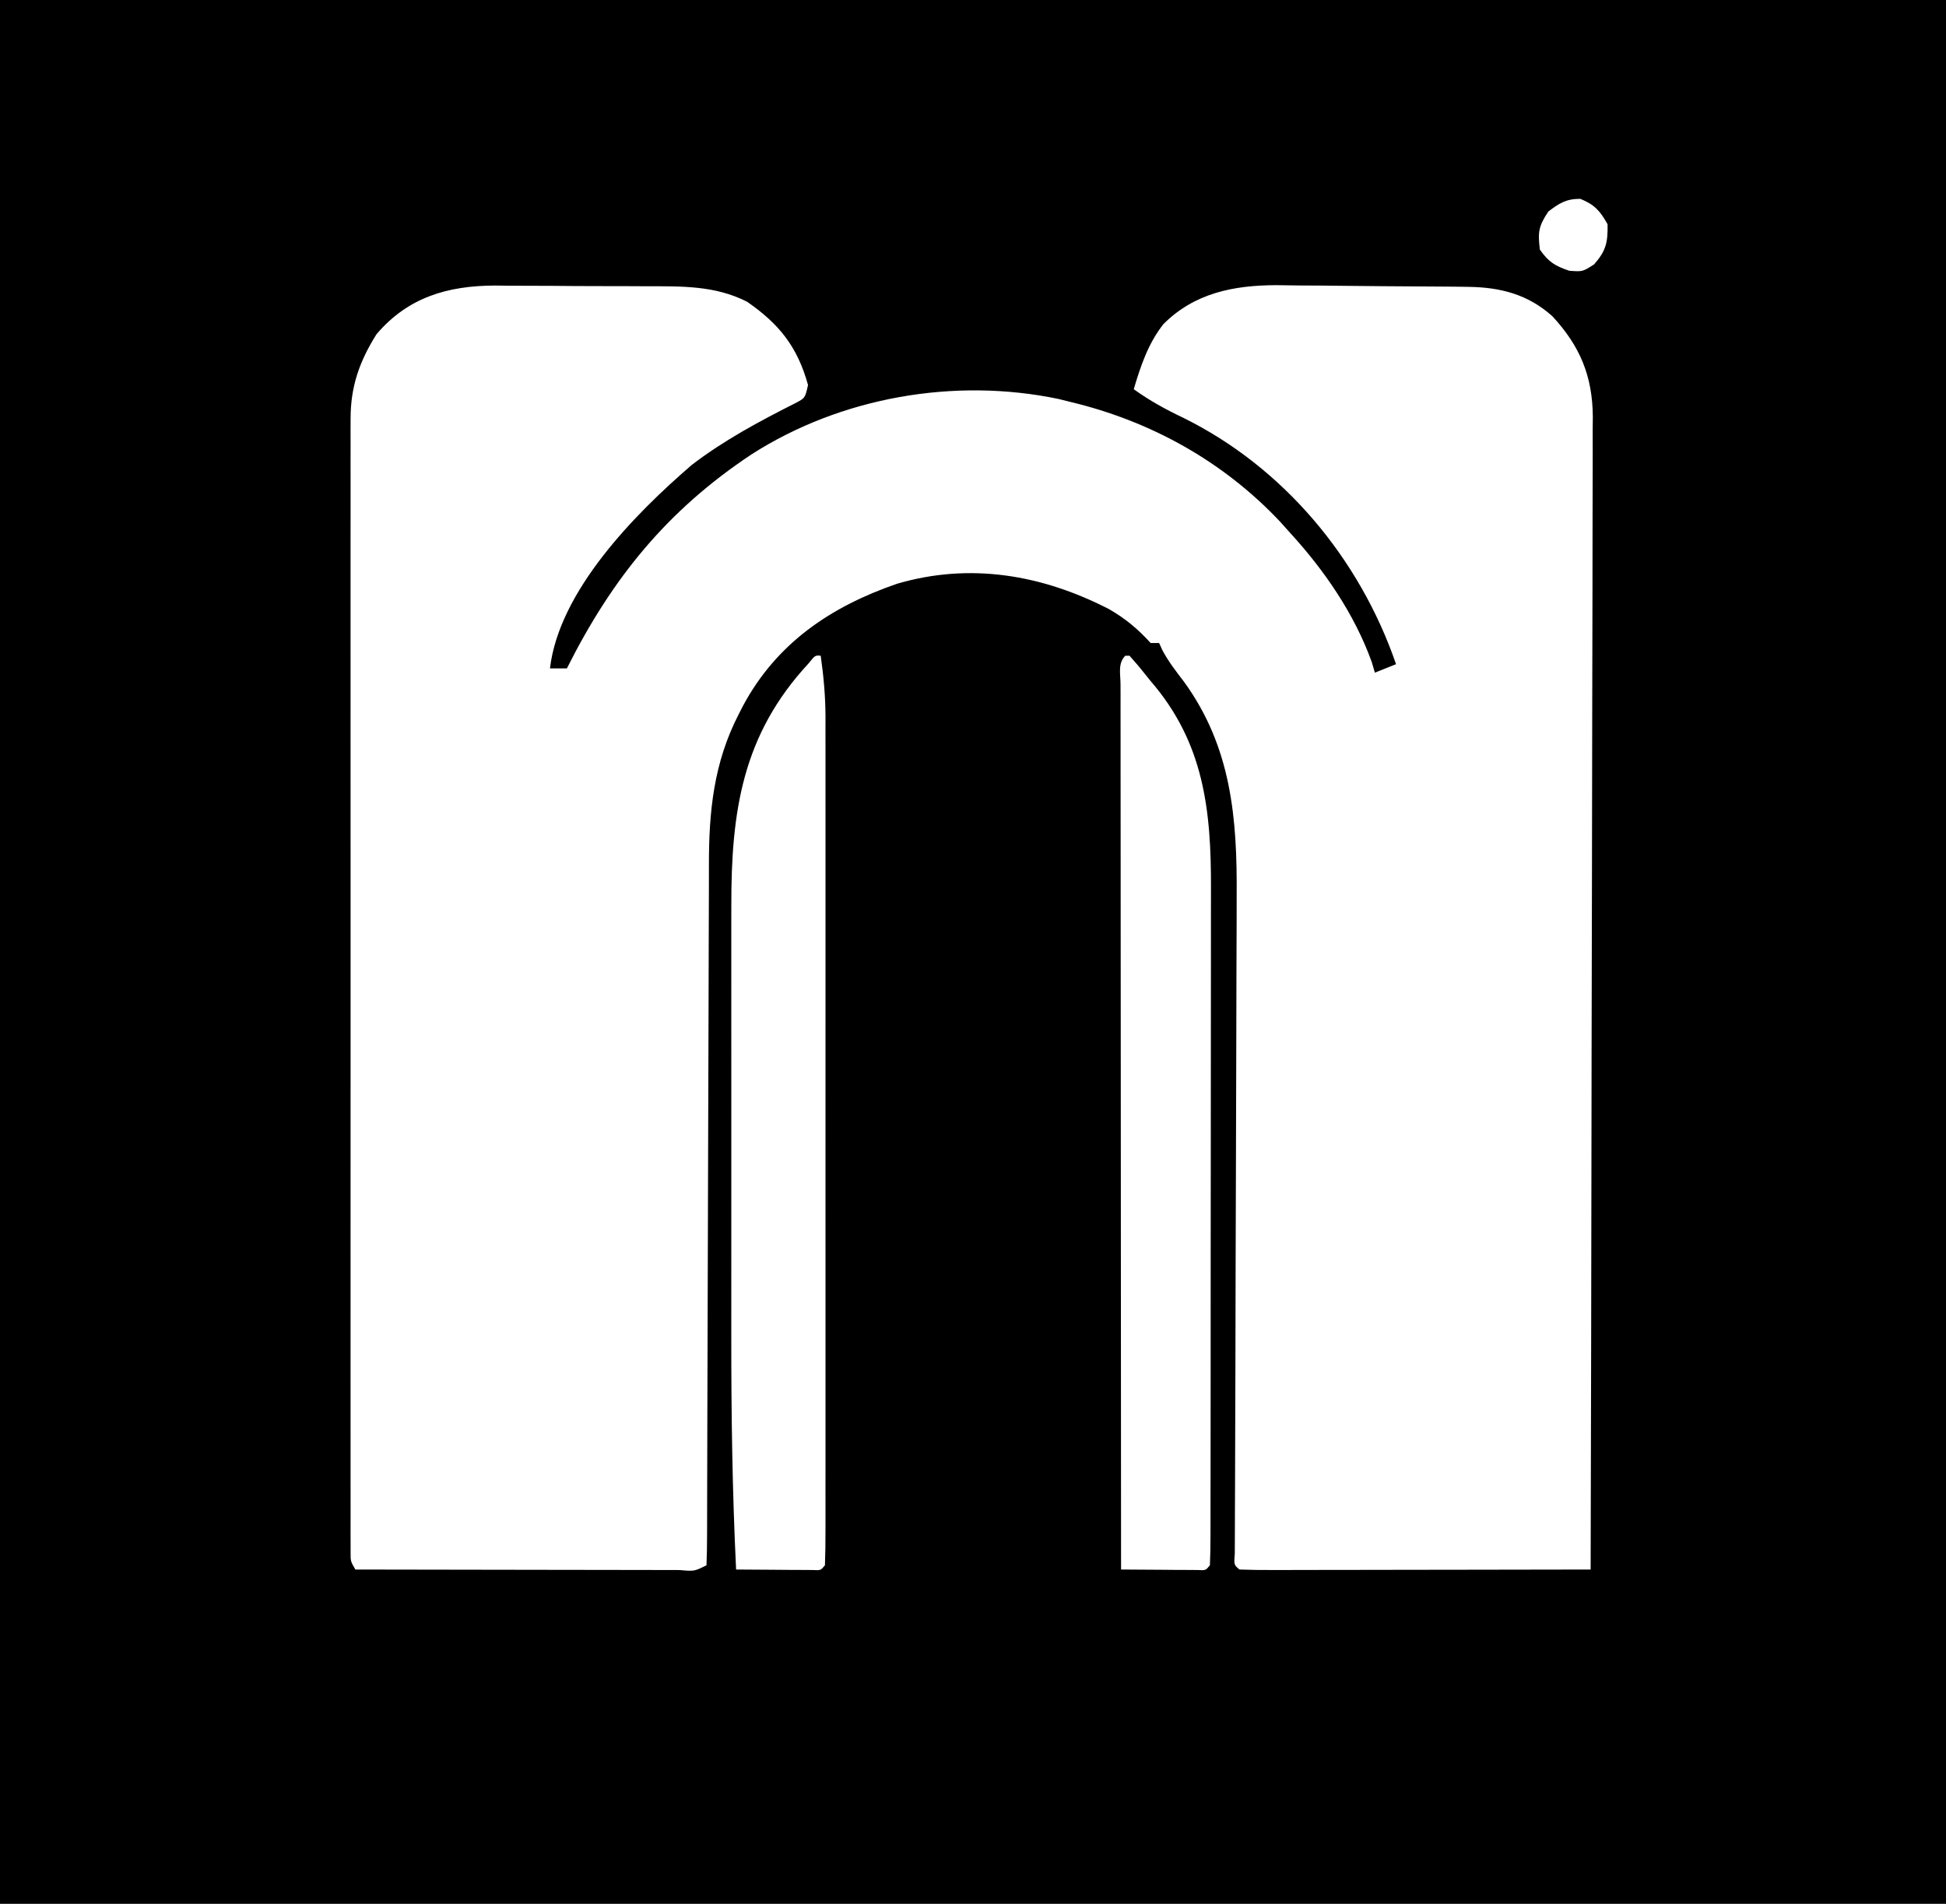
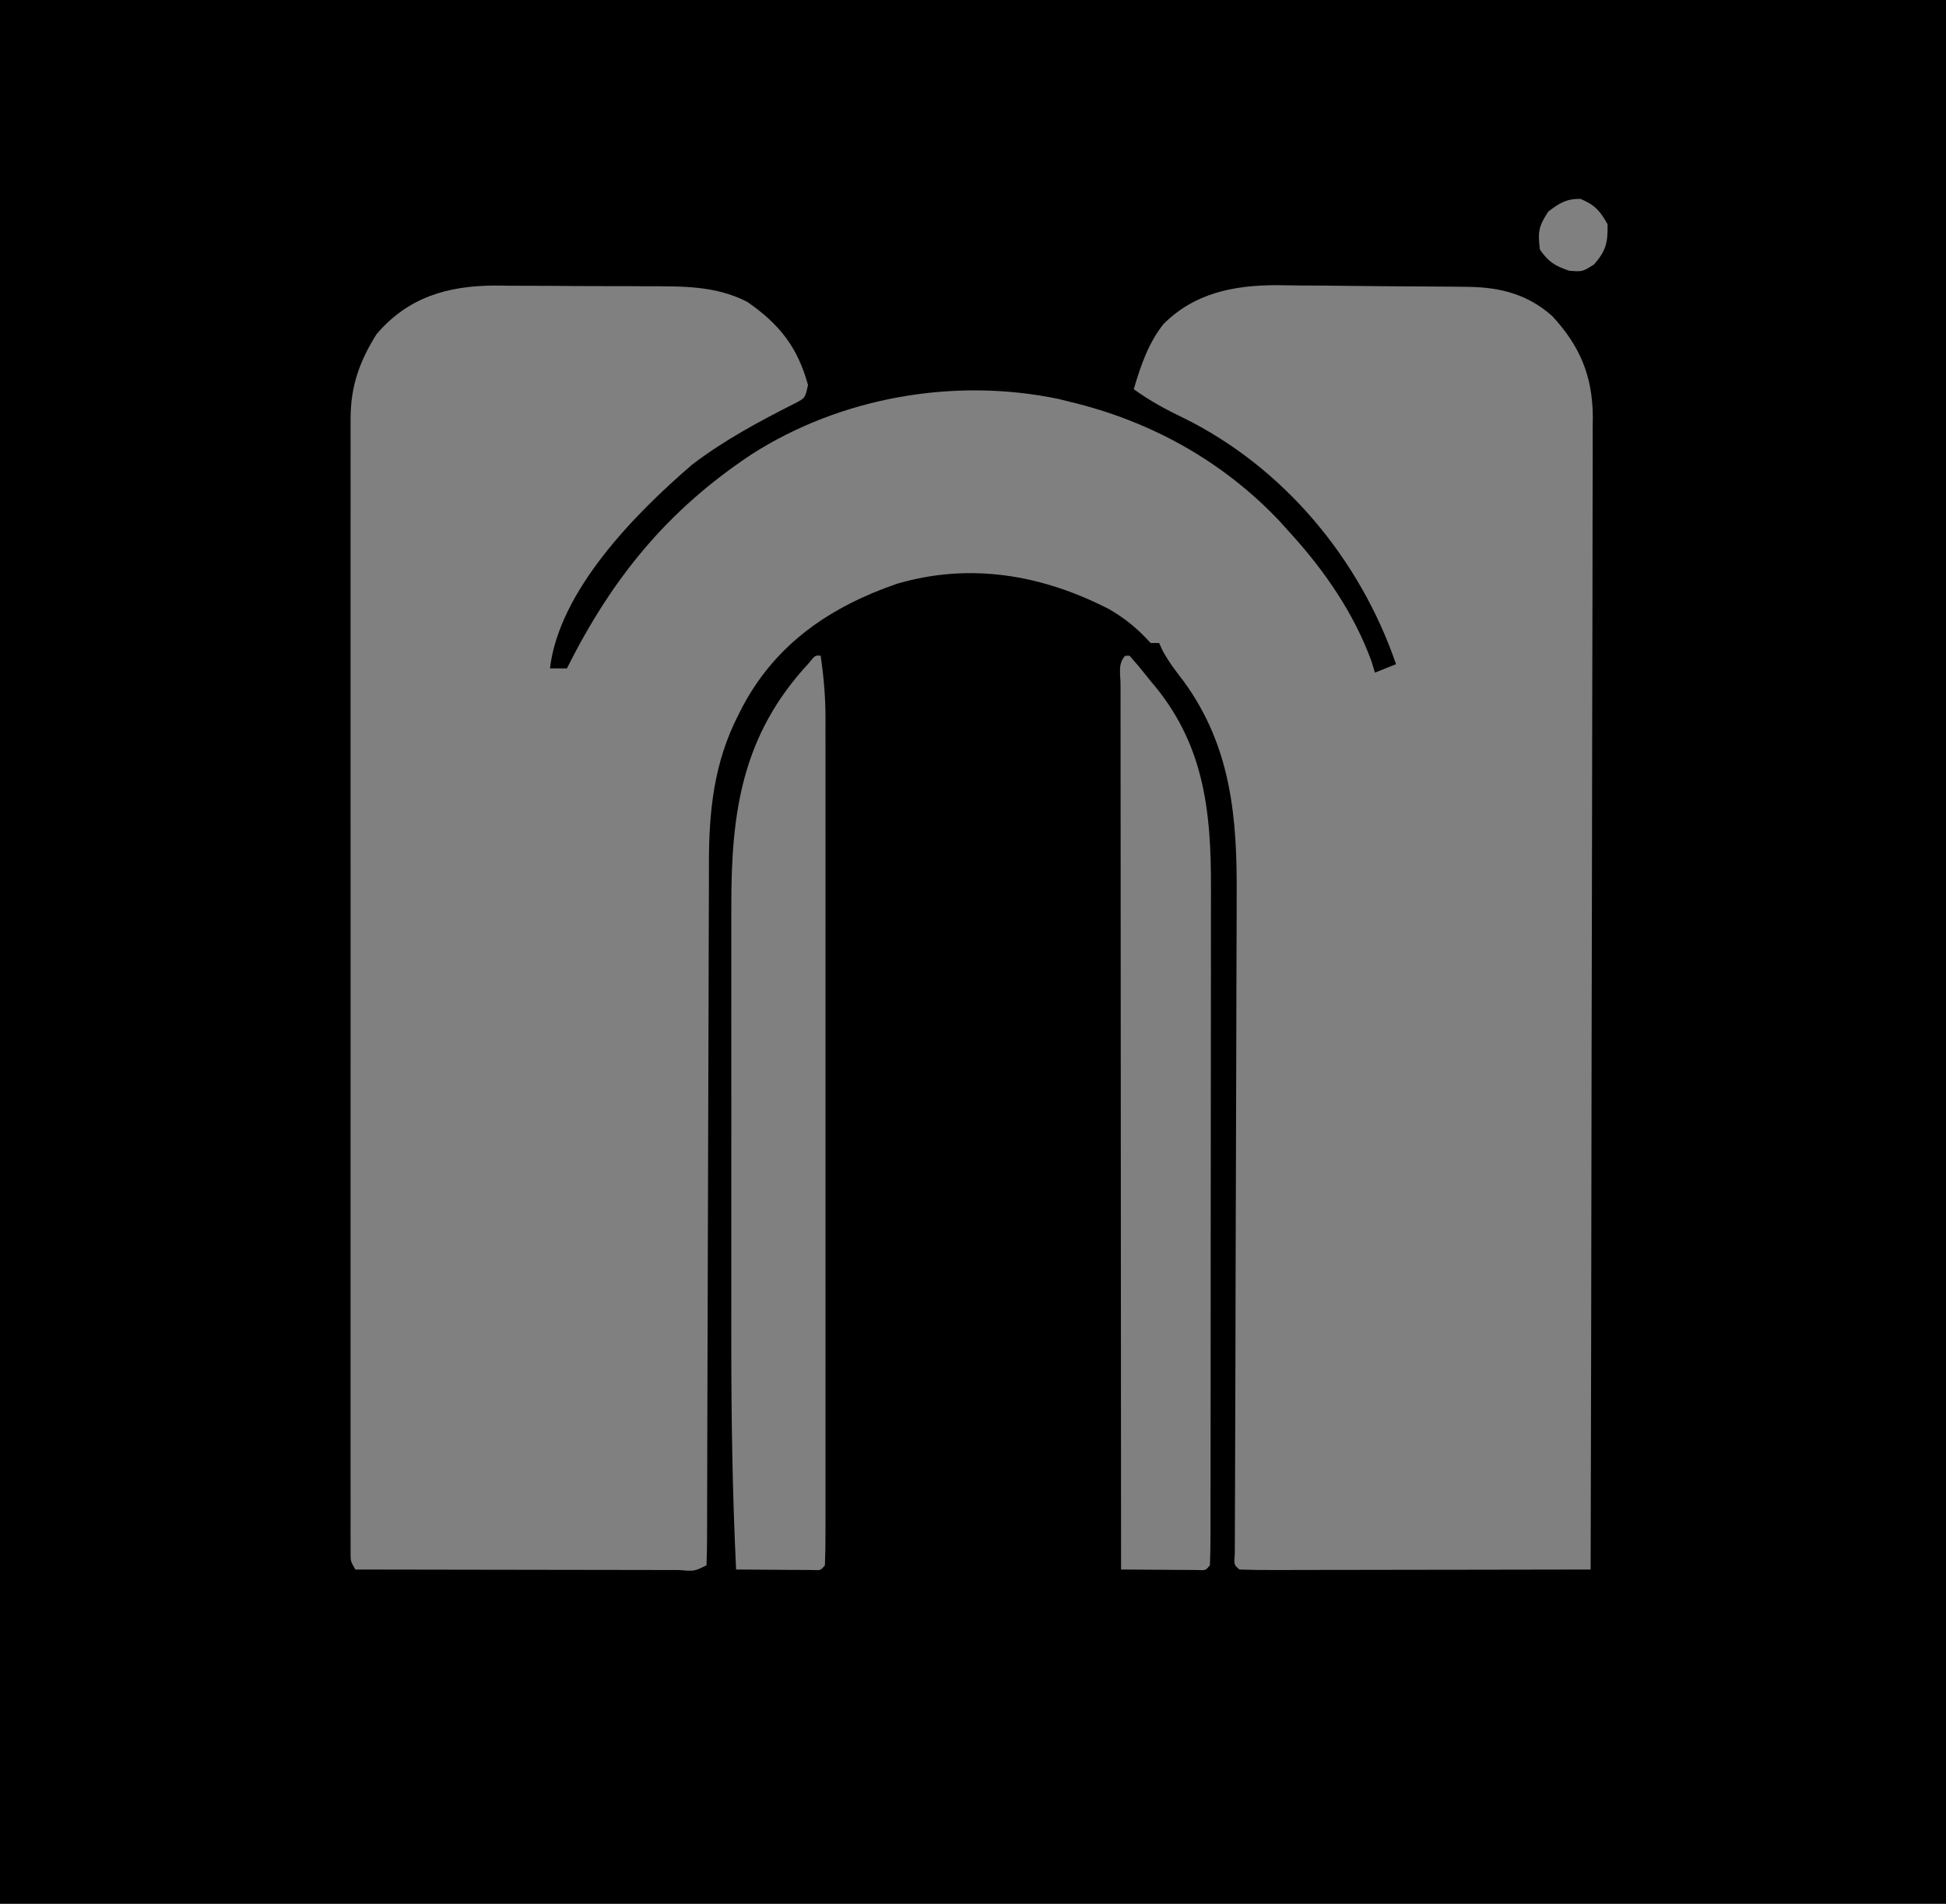
<svg xmlns="http://www.w3.org/2000/svg" xmlns:ns1="https://boxy-svg.com" version="1.1" width="460" height="450" viewBox="0 0 460 450">
  <rect x="0" y="0" width="460" height="450" fill="#808080" stroke="none" />
  <defs>
    <ns1:export>
      <ns1:file format="svg" href="#object-0" excluded="true" />
      <ns1:file format="svg" path="Untitled 2.svg" />
    </ns1:export>
  </defs>
-   <rect x="63.968" y="45.533" width="341.048" height="346.141" style="stroke: rgb(255, 255, 255); fill: rgb(255, 255, 255);" id="object-0" />
-   <path d="M0 0 C151.8 0 303.6 0 460 0 C460 148.5 460 297 460 450 C308.2 450 156.4 450 0 450 C0 301.5 0 153 0 0 Z M366 50 C363.673 53.491 363.497 54.892 364 59 C366.062 61.935 367.543 62.844 370.938 64 C374.081 64.24 374.081 64.24 376.812 62.5 C379.66 59.246 380.075 57.303 380 53 C378.201 49.818 376.949 48.389 373.562 47 C370.205 47 368.653 47.992 366 50 Z M89 79 C84.986 85.391 82.876 91.336 82.874 98.904 C82.872 99.871 82.869 100.838 82.866 101.834 C82.868 102.888 82.871 103.942 82.873 105.028 C82.871 106.154 82.87 107.28 82.868 108.44 C82.864 112.22 82.867 116 82.871 119.78 C82.87 122.487 82.868 125.194 82.865 127.9 C82.861 134.493 82.862 141.086 82.865 147.679 C82.867 153.035 82.867 158.391 82.866 163.747 C82.866 164.509 82.866 165.27 82.866 166.056 C82.865 167.603 82.865 169.151 82.865 170.699 C82.862 185.213 82.865 199.728 82.871 214.242 C82.875 226.705 82.874 239.168 82.87 251.631 C82.864 266.098 82.862 280.564 82.865 295.031 C82.866 296.572 82.866 298.114 82.866 299.655 C82.866 300.413 82.866 301.172 82.867 301.953 C82.868 307.306 82.866 312.659 82.864 318.012 C82.861 324.531 82.862 331.049 82.867 337.567 C82.87 340.895 82.87 344.223 82.867 347.551 C82.865 351.151 82.868 354.752 82.873 358.353 C82.871 359.414 82.869 360.475 82.866 361.568 C82.869 362.526 82.871 363.485 82.874 364.473 C82.874 365.305 82.874 366.137 82.875 366.994 C82.873 369.072 82.873 369.072 84 371 C94.674 371.023 105.348 371.041 116.023 371.052 C120.979 371.057 125.934 371.064 130.89 371.075 C135.669 371.086 140.448 371.092 145.226 371.095 C147.054 371.097 148.881 371.1 150.708 371.106 C153.259 371.113 155.809 371.114 158.359 371.114 C159.504 371.119 159.504 371.119 160.672 371.124 C164.125 371.431 164.125 371.431 167 370 C167.103 367.698 167.134 365.393 167.138 363.089 C167.142 361.992 167.142 361.992 167.147 360.872 C167.155 358.402 167.156 355.932 167.158 353.462 C167.162 351.698 167.168 349.934 167.173 348.17 C167.184 344.36 167.193 340.55 167.199 336.741 C167.21 330.709 167.23 324.678 167.252 318.647 C167.314 301.492 167.368 284.337 167.401 267.182 C167.42 257.716 167.449 248.25 167.489 238.783 C167.51 233.775 167.526 228.767 167.528 223.759 C167.53 219.038 167.546 214.318 167.573 209.598 C167.58 207.872 167.582 206.147 167.578 204.422 C167.558 191.821 168.721 180.315 174.562 168.938 C175.079 167.926 175.079 167.926 175.606 166.895 C183.549 152.044 196.343 143.408 212 138 C229.327 132.901 246.356 135.852 262.188 144 C266.091 146.262 268.976 148.683 272 152 C272.66 152 273.32 152 274 152 C274.377 152.833 274.377 152.833 274.762 153.684 C276.202 156.378 277.948 158.642 279.812 161.062 C291.1 176.562 292.472 193.406 292.325 211.957 C292.322 213.691 292.321 215.426 292.321 217.161 C292.318 221.817 292.296 226.473 292.271 231.129 C292.249 236.016 292.244 240.903 292.238 245.789 C292.223 255.021 292.194 264.252 292.16 273.483 C292.097 290.058 292.06 306.632 292.028 323.207 C292.016 329.022 291.998 334.837 291.974 340.653 C291.961 344.253 291.951 347.853 291.942 351.453 C291.937 353.128 291.93 354.803 291.921 356.478 C291.91 358.754 291.904 361.03 291.9 363.306 C291.895 364.582 291.89 365.858 291.885 367.173 C291.676 369.902 291.676 369.902 293 371 C295.586 371.095 298.146 371.126 300.733 371.114 C301.542 371.114 302.352 371.114 303.186 371.114 C305.876 371.113 308.565 371.105 311.254 371.098 C313.113 371.096 314.973 371.094 316.832 371.093 C321.736 371.09 326.64 371.08 331.544 371.069 C336.545 371.058 341.545 371.054 346.545 371.049 C356.363 371.038 366.182 371.021 376 371 C376.092 335.355 376.162 299.711 376.204 264.066 C376.209 259.857 376.214 255.648 376.22 251.438 C376.221 250.6 376.222 249.762 376.223 248.899 C376.24 235.335 376.272 221.771 376.309 208.207 C376.346 194.286 376.368 180.366 376.376 166.445 C376.382 157.857 376.399 149.269 376.432 140.681 C376.453 134.79 376.459 128.899 376.454 123.008 C376.451 119.61 376.455 116.213 376.477 112.815 C376.497 109.127 376.492 105.439 376.481 101.75 C376.493 100.683 376.504 99.616 376.516 98.516 C376.439 88.864 373.486 81.801 366.934 74.727 C361.142 69.555 354.645 67.9 347.045 67.807 C345.843 67.791 344.64 67.775 343.402 67.758 C337.891 67.714 332.379 67.672 326.868 67.65 C323.97 67.637 321.073 67.609 318.175 67.568 C314.656 67.518 311.137 67.494 307.618 67.487 C305.649 67.477 303.679 67.443 301.71 67.408 C291.625 67.431 282.349 69.254 275 76.625 C271.4 81.219 269.641 86.455 268 92 C271.741 94.702 275.517 96.765 279.688 98.75 C303.452 110.471 321.432 132.075 330 157 C327.525 157.99 327.525 157.99 325 159 C324.631 157.753 324.631 157.753 324.254 156.48 C320.17 145.146 313.08 134.829 305 126 C304.18 125.087 303.36 124.175 302.516 123.234 C289.086 109.01 271.983 99.533 253 95 C252.094 94.773 251.188 94.546 250.254 94.312 C225.663 89.173 198.822 93.857 177.688 107.375 C157.662 120.654 144.652 136.755 134 158 C132.68 158 131.36 158 130 158 C132.165 139.666 150.016 121.527 163.562 109.867 C171.092 104.099 179.504 99.586 187.953 95.324 C190.314 94.099 190.314 94.099 191 91 C188.508 81.979 184.19 76.575 176.609 71.332 C168.985 67.44 161.032 67.679 152.664 67.664 C151.39 67.657 150.115 67.651 148.802 67.644 C146.114 67.634 143.426 67.628 140.738 67.629 C137.32 67.63 133.903 67.602 130.485 67.568 C127.19 67.54 123.896 67.541 120.602 67.539 C118.781 67.518 118.781 67.518 116.923 67.496 C105.771 67.555 96.433 70.278 89 79 Z M191.145 156.801 C175.436 173.719 172.835 191.86 172.871 214.147 C172.869 215.535 172.867 216.923 172.865 218.311 C172.861 222.053 172.862 225.796 172.866 229.539 C172.868 233.492 172.866 237.445 172.864 241.398 C172.862 248.049 172.865 254.701 172.87 261.352 C172.875 268.971 172.873 276.59 172.868 284.209 C172.863 290.803 172.863 297.397 172.865 303.991 C172.867 307.905 172.867 311.82 172.864 315.734 C172.85 334.176 173.106 352.575 174 371 C174.681 371.004 175.362 371.008 176.064 371.013 C177.405 371.021 177.405 371.021 178.773 371.03 C179.659 371.035 180.545 371.04 181.457 371.046 C183.33 371.058 185.202 371.074 187.074 371.09 C187.884 371.093 188.693 371.095 189.527 371.098 C190.36 371.103 191.193 371.108 192.051 371.114 C194.005 371.216 194.005 371.216 195 370 C195.1 367.35 195.134 364.726 195.127 362.075 C195.129 360.814 195.129 360.814 195.132 359.528 C195.136 356.689 195.133 353.85 195.129 351.011 C195.131 348.985 195.133 346.958 195.135 344.932 C195.139 339.409 195.137 333.886 195.134 328.363 C195.132 322.589 195.134 316.815 195.136 311.041 C195.138 301.335 195.135 291.63 195.13 281.924 C195.125 270.707 195.127 259.49 195.132 248.273 C195.137 238.65 195.137 229.026 195.135 219.402 C195.133 213.652 195.133 207.901 195.136 202.151 C195.139 196.738 195.137 191.325 195.131 185.912 C195.13 183.927 195.13 181.942 195.133 179.957 C195.135 177.243 195.132 174.528 195.127 171.814 C195.13 170.642 195.13 170.642 195.134 169.446 C195.116 164.549 194.692 159.849 194 155 C192.689 154.884 192.689 154.884 191.145 156.801 Z M266 155 C264.181 156.819 264.877 159.336 264.871 161.756 C264.874 162.59 264.877 163.424 264.88 164.282 C264.879 165.161 264.878 166.04 264.877 166.946 C264.875 169.914 264.881 172.882 264.886 175.85 C264.887 177.968 264.887 180.087 264.886 182.205 C264.886 187.975 264.892 193.746 264.899 199.516 C264.905 205.539 264.905 211.562 264.907 217.586 C264.91 229 264.918 240.415 264.928 251.829 C264.939 264.821 264.945 277.812 264.95 290.803 C264.96 317.535 264.978 344.268 265 371 C268.312 371.029 271.625 371.047 274.938 371.062 C275.883 371.071 276.829 371.079 277.803 371.088 C278.702 371.091 279.601 371.094 280.527 371.098 C281.36 371.103 282.193 371.108 283.051 371.114 C285.005 371.216 285.005 371.216 286 370 C286.101 367.776 286.131 365.549 286.134 363.324 C286.136 362.617 286.138 361.911 286.141 361.183 C286.147 358.798 286.146 356.413 286.145 354.028 C286.148 352.325 286.152 350.622 286.155 348.919 C286.164 344.276 286.167 339.632 286.167 334.989 C286.168 331.111 286.172 327.232 286.175 323.354 C286.184 314.193 286.186 305.032 286.185 295.871 C286.185 286.439 286.195 277.007 286.211 267.575 C286.224 259.471 286.229 251.367 286.229 243.263 C286.229 238.427 286.231 233.59 286.242 228.753 C286.252 224.193 286.252 219.633 286.245 215.072 C286.243 213.407 286.246 211.742 286.252 210.077 C286.316 191.434 284.58 175.562 272 161 C271.041 159.813 270.083 158.625 269.125 157.438 C268.424 156.633 267.723 155.829 267 155 C266.67 155 266.34 155 266 155 Z " fill="#000000" transform="translate(0,0)" />
+   <path d="M0 0 C151.8 0 303.6 0 460 0 C460 148.5 460 297 460 450 C308.2 450 156.4 450 0 450 C0 301.5 0 153 0 0 Z M366 50 C363.673 53.491 363.497 54.892 364 59 C366.062 61.935 367.543 62.844 370.938 64 C374.081 64.24 374.081 64.24 376.812 62.5 C379.66 59.246 380.075 57.303 380 53 C378.201 49.818 376.949 48.389 373.562 47 C370.205 47 368.653 47.992 366 50 Z M89 79 C84.986 85.391 82.876 91.336 82.874 98.904 C82.872 99.871 82.869 100.838 82.866 101.834 C82.868 102.888 82.871 103.942 82.873 105.028 C82.871 106.154 82.87 107.28 82.868 108.44 C82.864 112.22 82.867 116 82.871 119.78 C82.87 122.487 82.868 125.194 82.865 127.9 C82.861 134.493 82.862 141.086 82.865 147.679 C82.867 153.035 82.867 158.391 82.866 163.747 C82.866 164.509 82.866 165.27 82.866 166.056 C82.865 167.603 82.865 169.151 82.865 170.699 C82.862 185.213 82.865 199.728 82.871 214.242 C82.875 226.705 82.874 239.168 82.87 251.631 C82.864 266.098 82.862 280.564 82.865 295.031 C82.866 296.572 82.866 298.114 82.866 299.655 C82.866 300.413 82.866 301.172 82.867 301.953 C82.868 307.306 82.866 312.659 82.864 318.012 C82.861 324.531 82.862 331.049 82.867 337.567 C82.87 340.895 82.87 344.223 82.867 347.551 C82.865 351.151 82.868 354.752 82.873 358.353 C82.871 359.414 82.869 360.475 82.866 361.568 C82.869 362.526 82.871 363.485 82.874 364.473 C82.874 365.305 82.874 366.137 82.875 366.994 C82.873 369.072 82.873 369.072 84 371 C94.674 371.023 105.348 371.041 116.023 371.052 C120.979 371.057 125.934 371.064 130.89 371.075 C135.669 371.086 140.448 371.092 145.226 371.095 C147.054 371.097 148.881 371.1 150.708 371.106 C153.259 371.113 155.809 371.114 158.359 371.114 C159.504 371.119 159.504 371.119 160.672 371.124 C164.125 371.431 164.125 371.431 167 370 C167.103 367.698 167.134 365.393 167.138 363.089 C167.142 361.992 167.142 361.992 167.147 360.872 C167.155 358.402 167.156 355.932 167.158 353.462 C167.162 351.698 167.168 349.934 167.173 348.17 C167.184 344.36 167.193 340.55 167.199 336.741 C167.21 330.709 167.23 324.678 167.252 318.647 C167.314 301.492 167.368 284.337 167.401 267.182 C167.42 257.716 167.449 248.25 167.489 238.783 C167.51 233.775 167.526 228.767 167.528 223.759 C167.53 219.038 167.546 214.318 167.573 209.598 C167.58 207.872 167.582 206.147 167.578 204.422 C167.558 191.821 168.721 180.315 174.562 168.938 C175.079 167.926 175.079 167.926 175.606 166.895 C183.549 152.044 196.343 143.408 212 138 C229.327 132.901 246.356 135.852 262.188 144 C266.091 146.262 268.976 148.683 272 152 C272.66 152 273.32 152 274 152 C274.377 152.833 274.377 152.833 274.762 153.684 C276.202 156.378 277.948 158.642 279.812 161.062 C291.1 176.562 292.472 193.406 292.325 211.957 C292.322 213.691 292.321 215.426 292.321 217.161 C292.318 221.817 292.296 226.473 292.271 231.129 C292.249 236.016 292.244 240.903 292.238 245.789 C292.223 255.021 292.194 264.252 292.16 273.483 C292.097 290.058 292.06 306.632 292.028 323.207 C292.016 329.022 291.998 334.837 291.974 340.653 C291.961 344.253 291.951 347.853 291.942 351.453 C291.937 353.128 291.93 354.803 291.921 356.478 C291.91 358.754 291.904 361.03 291.9 363.306 C291.895 364.582 291.89 365.858 291.885 367.173 C291.676 369.902 291.676 369.902 293 371 C295.586 371.095 298.146 371.126 300.733 371.114 C301.542 371.114 302.352 371.114 303.186 371.114 C305.876 371.113 308.565 371.105 311.254 371.098 C313.113 371.096 314.973 371.094 316.832 371.093 C321.736 371.09 326.64 371.08 331.544 371.069 C336.545 371.058 341.545 371.054 346.545 371.049 C356.363 371.038 366.182 371.021 376 371 C376.092 335.355 376.162 299.711 376.204 264.066 C376.209 259.857 376.214 255.648 376.22 251.438 C376.221 250.6 376.222 249.762 376.223 248.899 C376.24 235.335 376.272 221.771 376.309 208.207 C376.346 194.286 376.368 180.366 376.376 166.445 C376.382 157.857 376.399 149.269 376.432 140.681 C376.453 134.79 376.459 128.899 376.454 123.008 C376.451 119.61 376.455 116.213 376.477 112.815 C376.497 109.127 376.492 105.439 376.481 101.75 C376.493 100.683 376.504 99.616 376.516 98.516 C376.439 88.864 373.486 81.801 366.934 74.727 C361.142 69.555 354.645 67.9 347.045 67.807 C345.843 67.791 344.64 67.775 343.402 67.758 C337.891 67.714 332.379 67.672 326.868 67.65 C323.97 67.637 321.073 67.609 318.175 67.568 C314.656 67.518 311.137 67.494 307.618 67.487 C305.649 67.477 303.679 67.443 301.71 67.408 C291.625 67.431 282.349 69.254 275 76.625 C271.4 81.219 269.641 86.455 268 92 C271.741 94.702 275.517 96.765 279.688 98.75 C303.452 110.471 321.432 132.075 330 157 C327.525 157.99 327.525 157.99 325 159 C324.631 157.753 324.631 157.753 324.254 156.48 C320.17 145.146 313.08 134.829 305 126 C304.18 125.087 303.36 124.175 302.516 123.234 C289.086 109.01 271.983 99.533 253 95 C252.094 94.773 251.188 94.546 250.254 94.312 C225.663 89.173 198.822 93.857 177.688 107.375 C157.662 120.654 144.652 136.755 134 158 C132.68 158 131.36 158 130 158 C132.165 139.666 150.016 121.527 163.562 109.867 C171.092 104.099 179.504 99.586 187.953 95.324 C190.314 94.099 190.314 94.099 191 91 C188.508 81.979 184.19 76.575 176.609 71.332 C168.985 67.44 161.032 67.679 152.664 67.664 C151.39 67.657 150.115 67.651 148.802 67.644 C146.114 67.634 143.426 67.628 140.738 67.629 C137.32 67.63 133.903 67.602 130.485 67.568 C127.19 67.54 123.896 67.541 120.602 67.539 C118.781 67.518 118.781 67.518 116.923 67.496 C105.771 67.555 96.433 70.278 89 79 Z M191.145 156.801 C175.436 173.719 172.835 191.86 172.871 214.147 C172.869 215.535 172.867 216.923 172.865 218.311 C172.861 222.053 172.862 225.796 172.866 229.539 C172.868 233.492 172.866 237.445 172.864 241.398 C172.862 248.049 172.865 254.701 172.87 261.352 C172.875 268.971 172.873 276.59 172.868 284.209 C172.863 290.803 172.863 297.397 172.865 303.991 C172.867 307.905 172.867 311.82 172.864 315.734 C172.85 334.176 173.106 352.575 174 371 C174.681 371.004 175.362 371.008 176.064 371.013 C177.405 371.021 177.405 371.021 178.773 371.03 C179.659 371.035 180.545 371.04 181.457 371.046 C183.33 371.058 185.202 371.074 187.074 371.09 C187.884 371.093 188.693 371.095 189.527 371.098 C190.36 371.103 191.193 371.108 192.051 371.114 C194.005 371.216 194.005 371.216 195 370 C195.1 367.35 195.134 364.726 195.127 362.075 C195.129 360.814 195.129 360.814 195.132 359.528 C195.131 348.985 195.133 346.958 195.135 344.932 C195.139 339.409 195.137 333.886 195.134 328.363 C195.132 322.589 195.134 316.815 195.136 311.041 C195.138 301.335 195.135 291.63 195.13 281.924 C195.125 270.707 195.127 259.49 195.132 248.273 C195.137 238.65 195.137 229.026 195.135 219.402 C195.133 213.652 195.133 207.901 195.136 202.151 C195.139 196.738 195.137 191.325 195.131 185.912 C195.13 183.927 195.13 181.942 195.133 179.957 C195.135 177.243 195.132 174.528 195.127 171.814 C195.13 170.642 195.13 170.642 195.134 169.446 C195.116 164.549 194.692 159.849 194 155 C192.689 154.884 192.689 154.884 191.145 156.801 Z M266 155 C264.181 156.819 264.877 159.336 264.871 161.756 C264.874 162.59 264.877 163.424 264.88 164.282 C264.879 165.161 264.878 166.04 264.877 166.946 C264.875 169.914 264.881 172.882 264.886 175.85 C264.887 177.968 264.887 180.087 264.886 182.205 C264.886 187.975 264.892 193.746 264.899 199.516 C264.905 205.539 264.905 211.562 264.907 217.586 C264.91 229 264.918 240.415 264.928 251.829 C264.939 264.821 264.945 277.812 264.95 290.803 C264.96 317.535 264.978 344.268 265 371 C268.312 371.029 271.625 371.047 274.938 371.062 C275.883 371.071 276.829 371.079 277.803 371.088 C278.702 371.091 279.601 371.094 280.527 371.098 C281.36 371.103 282.193 371.108 283.051 371.114 C285.005 371.216 285.005 371.216 286 370 C286.101 367.776 286.131 365.549 286.134 363.324 C286.136 362.617 286.138 361.911 286.141 361.183 C286.147 358.798 286.146 356.413 286.145 354.028 C286.148 352.325 286.152 350.622 286.155 348.919 C286.164 344.276 286.167 339.632 286.167 334.989 C286.168 331.111 286.172 327.232 286.175 323.354 C286.184 314.193 286.186 305.032 286.185 295.871 C286.185 286.439 286.195 277.007 286.211 267.575 C286.224 259.471 286.229 251.367 286.229 243.263 C286.229 238.427 286.231 233.59 286.242 228.753 C286.252 224.193 286.252 219.633 286.245 215.072 C286.243 213.407 286.246 211.742 286.252 210.077 C286.316 191.434 284.58 175.562 272 161 C271.041 159.813 270.083 158.625 269.125 157.438 C268.424 156.633 267.723 155.829 267 155 C266.67 155 266.34 155 266 155 Z " fill="#000000" transform="translate(0,0)" />
</svg>